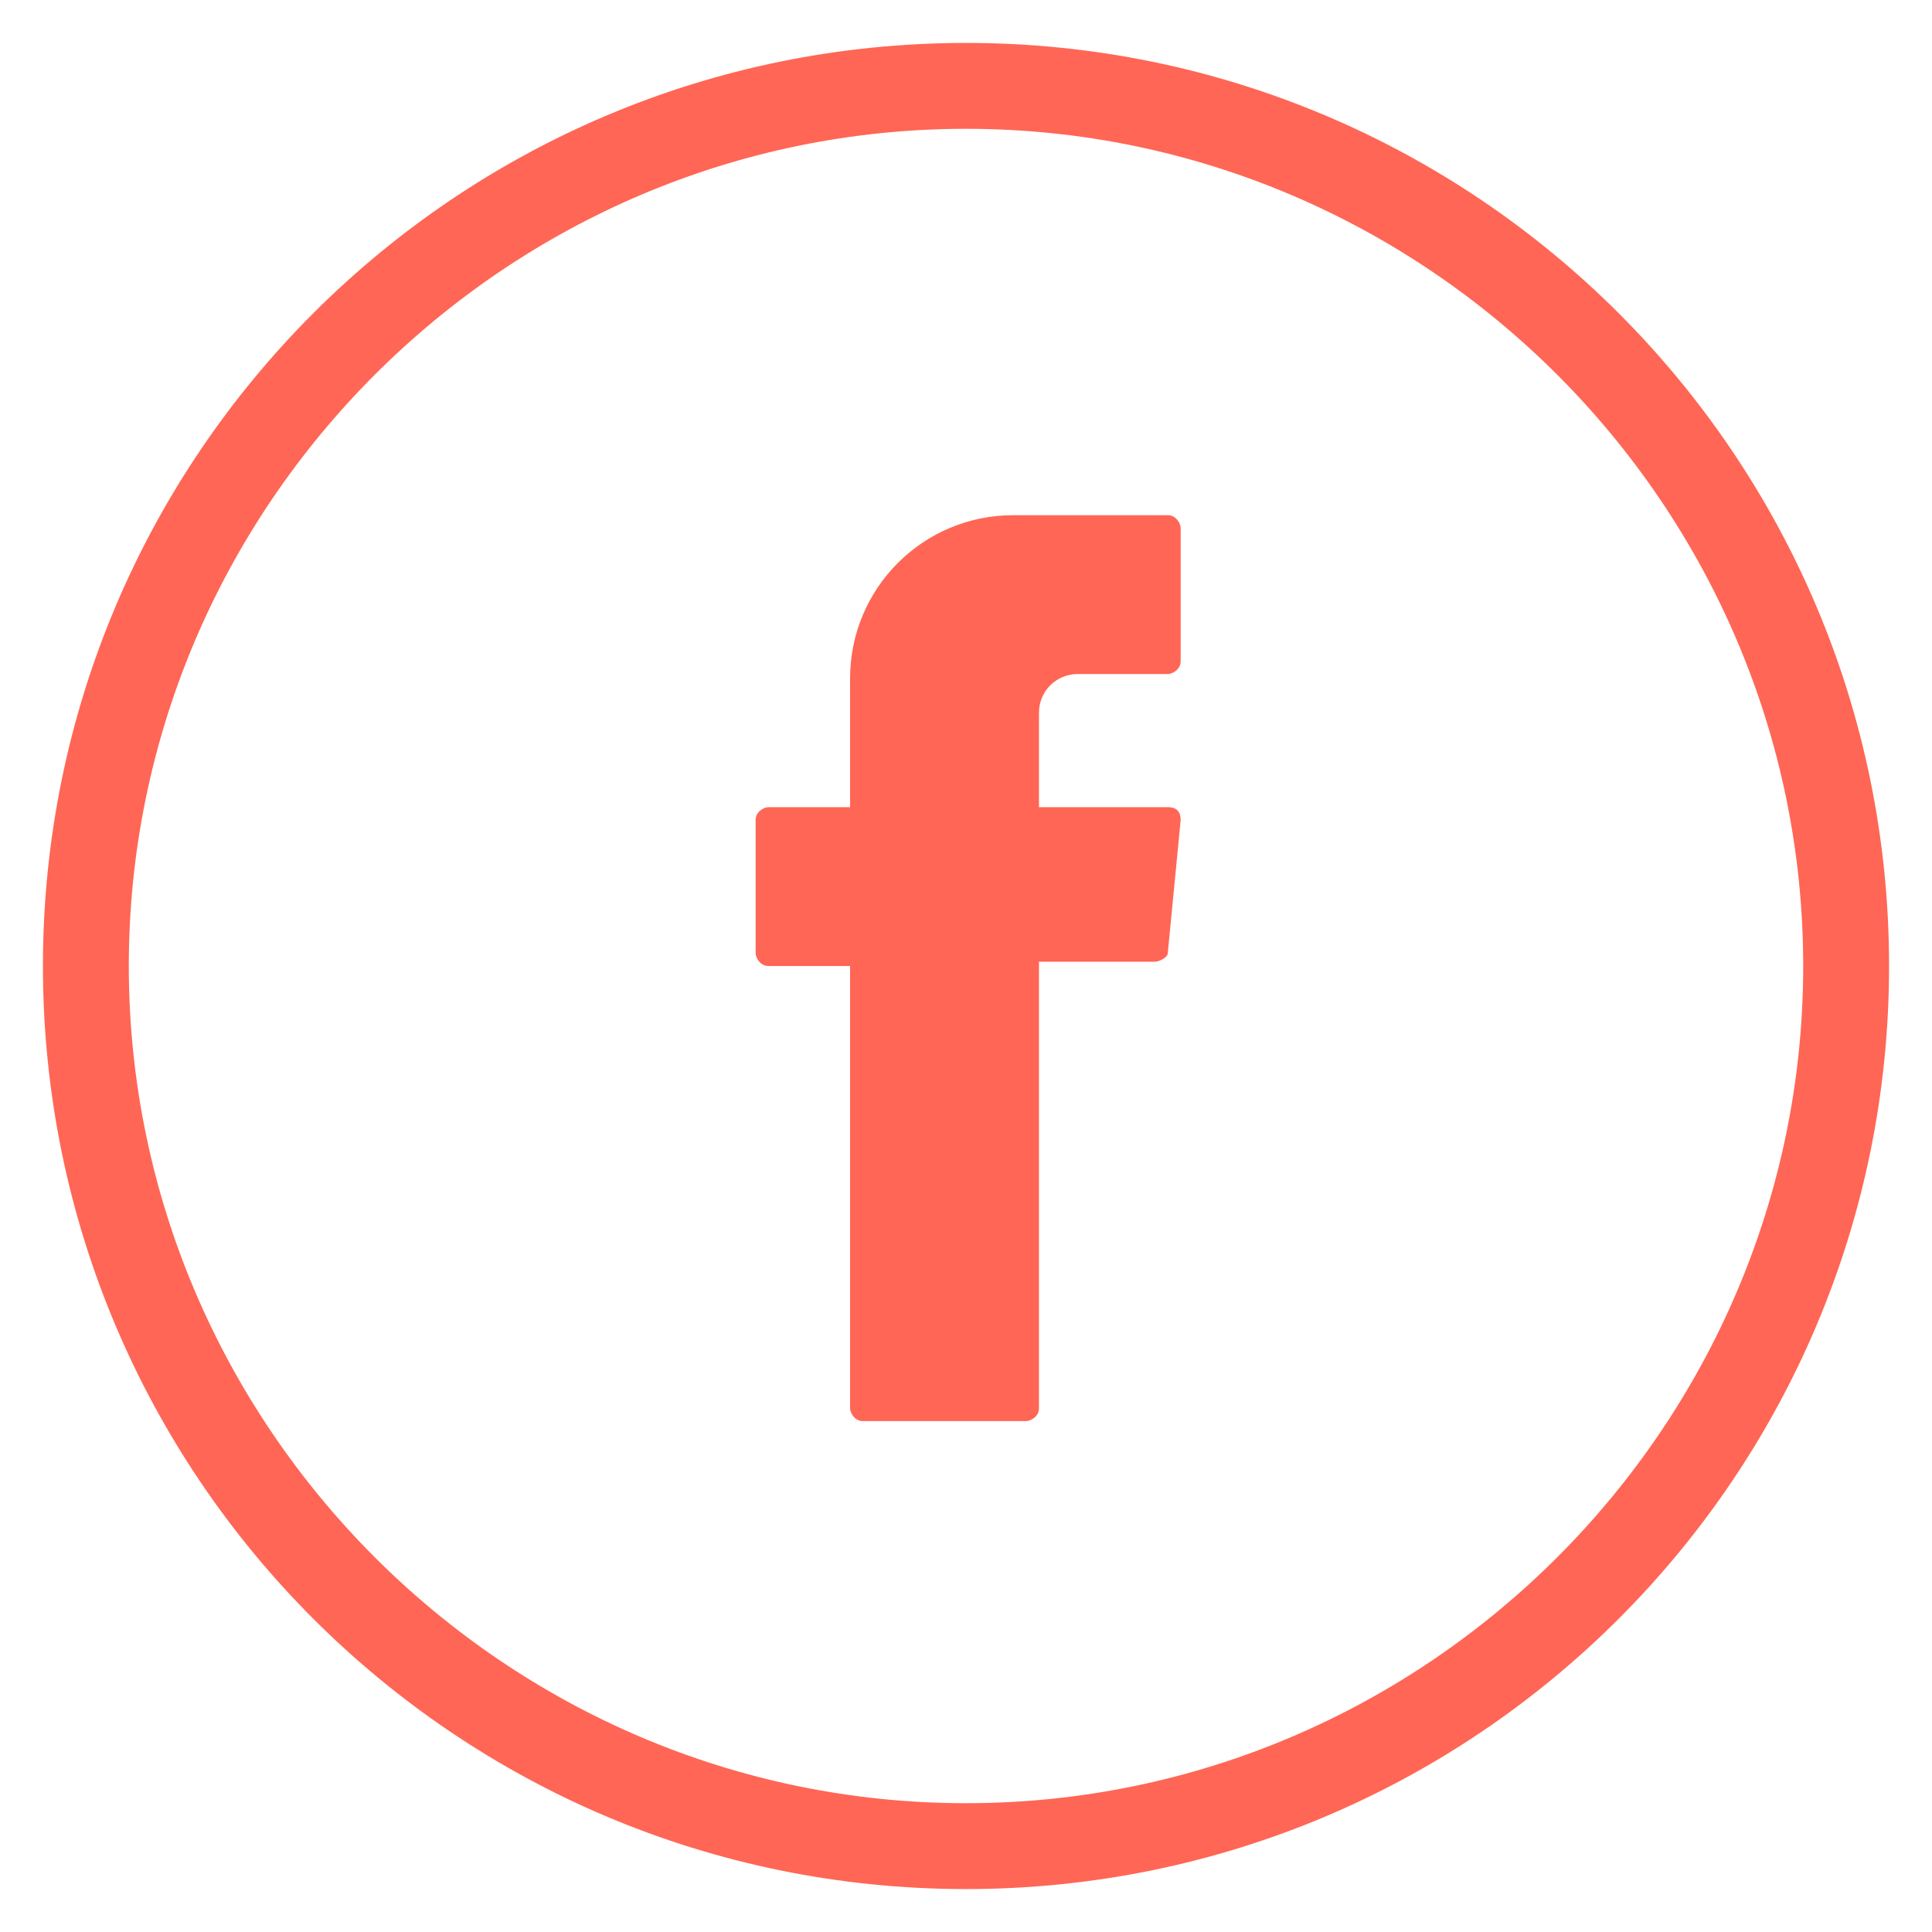
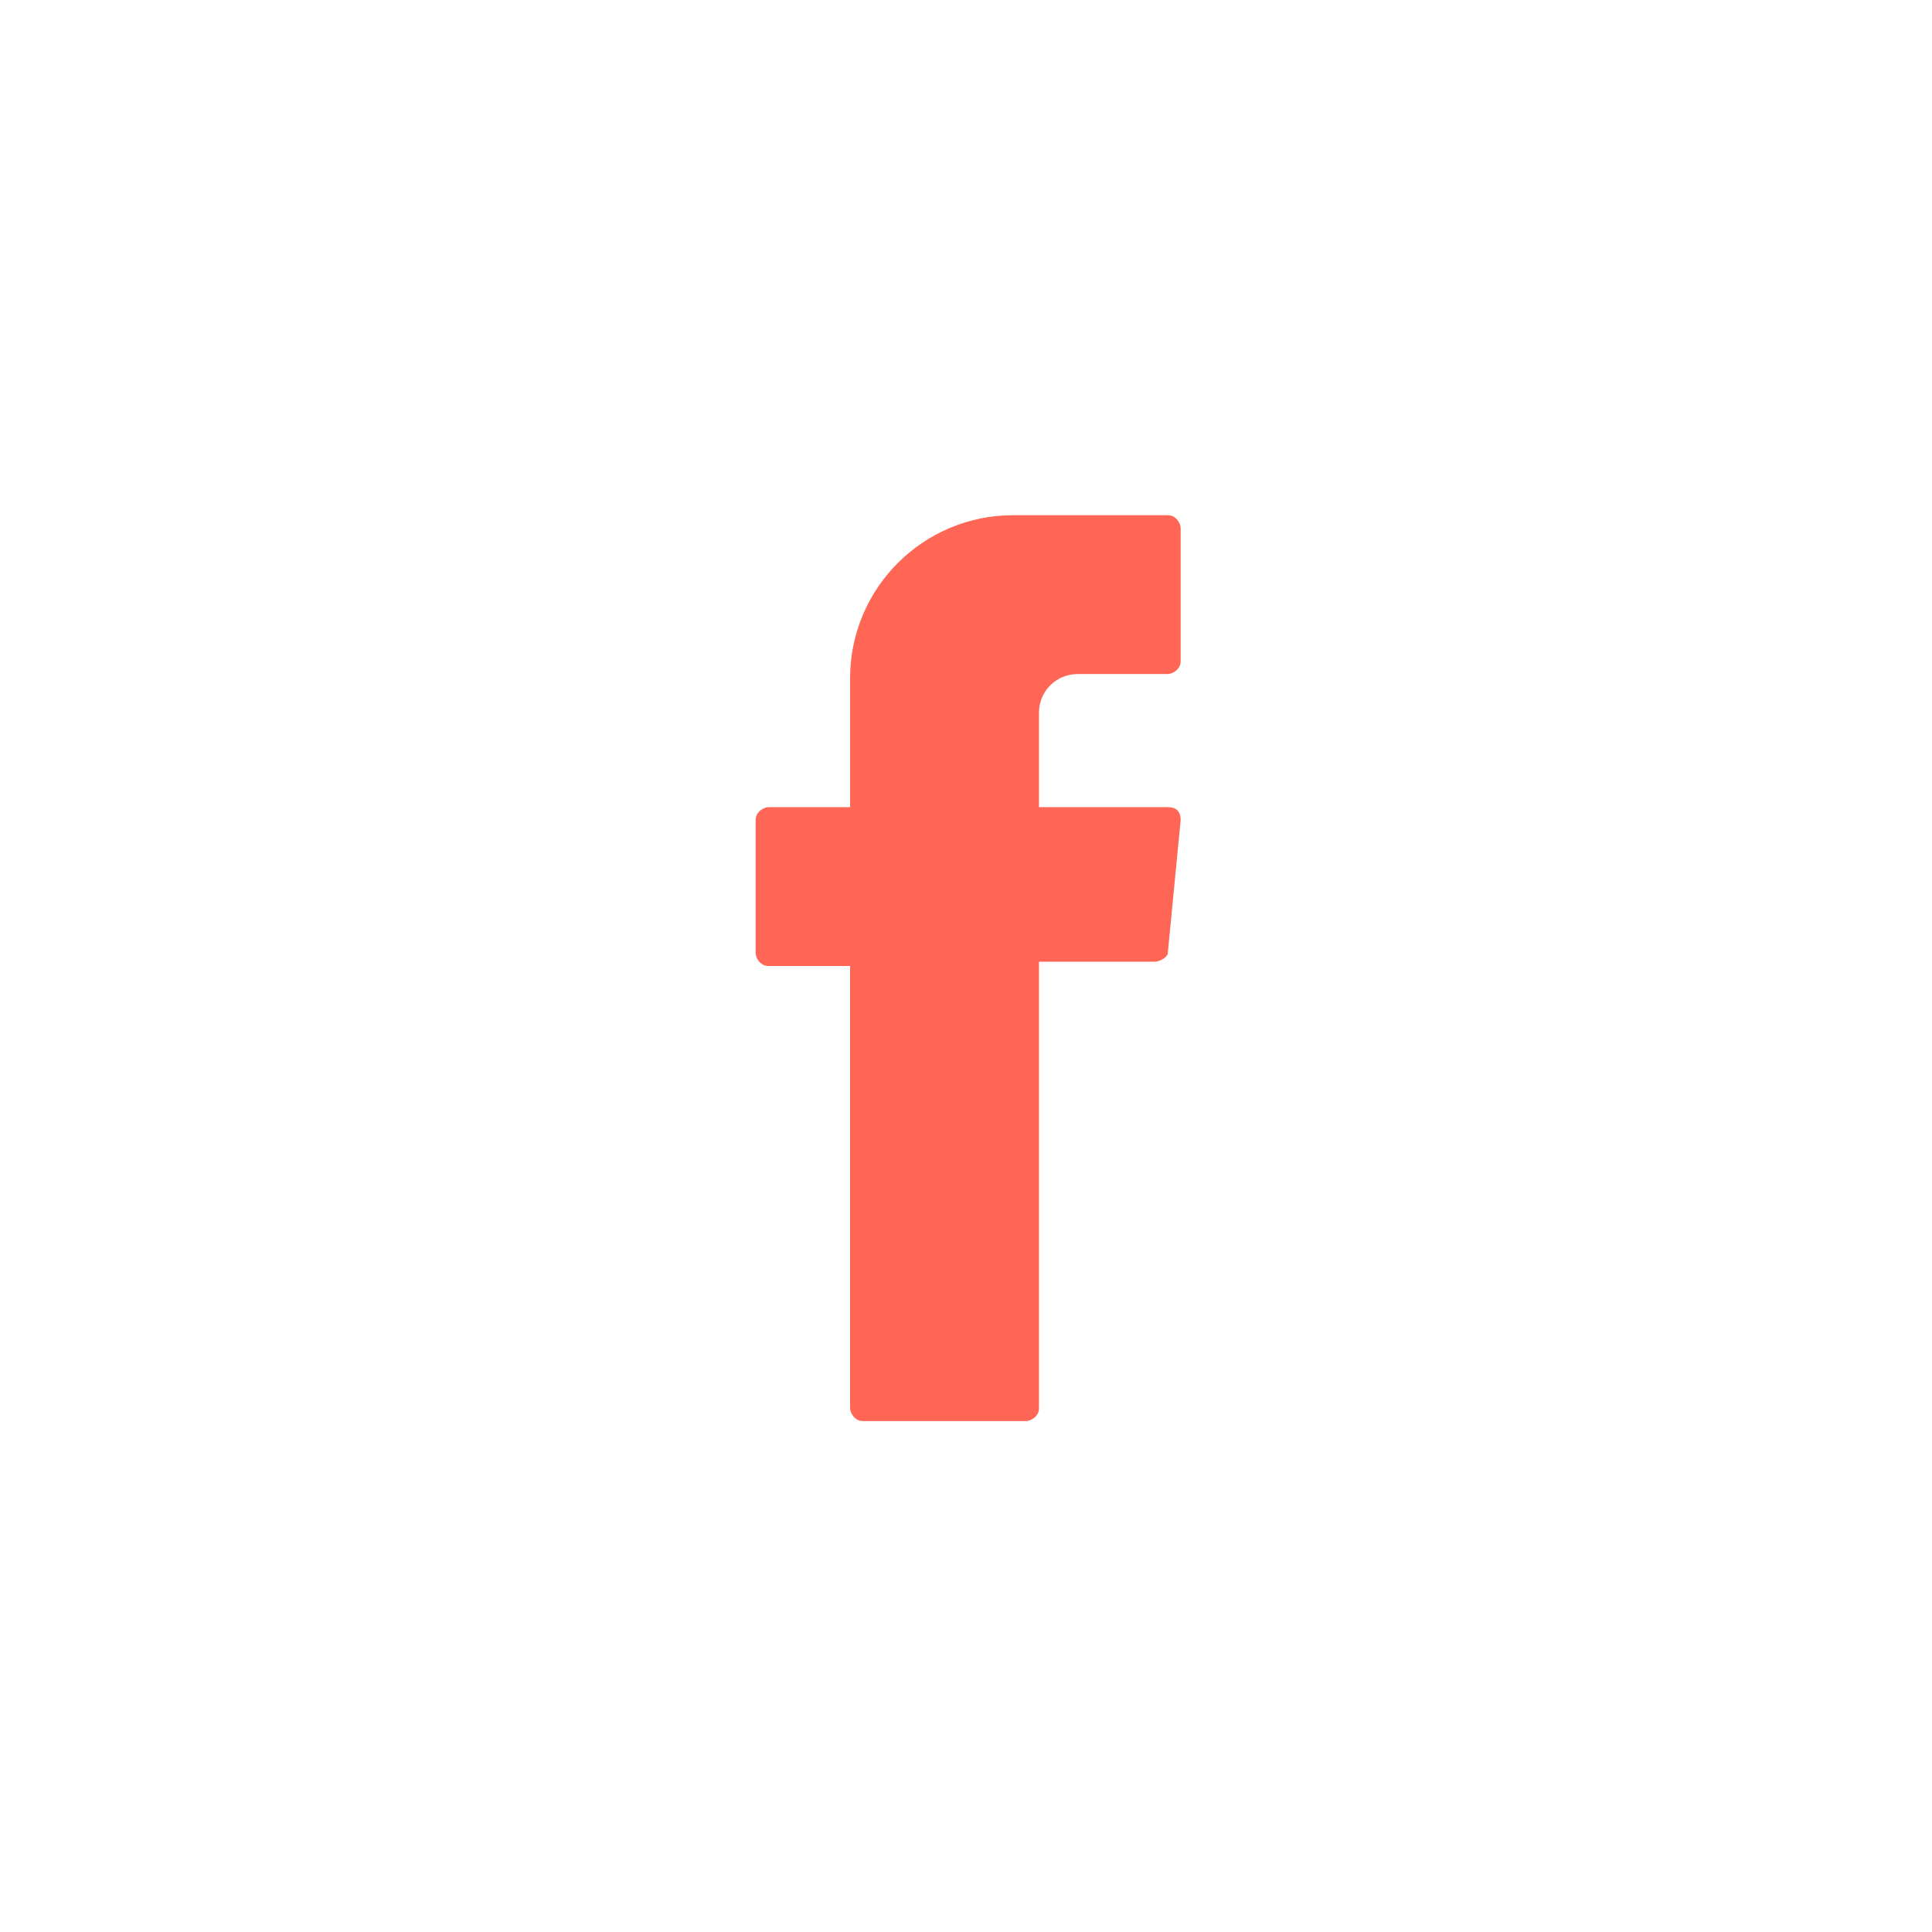
<svg xmlns="http://www.w3.org/2000/svg" version="1.1" id="Camada_1" x="0px" y="0px" viewBox="0 0 45 45" style="enable-background:new 0 0 45 45;" xml:space="preserve">
  <style type="text/css">
	.st0{fill:#FF6655;stroke:#FF6655;stroke-miterlimit:10;}
	.st1{fill-rule:evenodd;clip-rule:evenodd;fill:#FF6655;}
</style>
  <g>
    <g>
-       <path class="st0" d="M22.5,2.5c11,0,20,9,20,20s-9,20-20,20s-20-9-20-20S11.5,2.5,22.5,2.5 M22.5,1.5c-11.6,0-21,9.4-21,21    s9.4,21,21,21s21-9.4,21-21S34.1,1.5,22.5,1.5L22.5,1.5z" />
-     </g>
+       </g>
    <path class="st1" d="M19.8,22.6v10.2c0,0.1,0.1,0.3,0.3,0.3h3.8c0.1,0,0.3-0.1,0.3-0.3V22.4h2.7c0.1,0,0.3-0.1,0.3-0.2l0.3-3.1   c0-0.2-0.1-0.3-0.3-0.3h-3v-2.2c0-0.5,0.4-0.9,0.9-0.9h2.1c0.1,0,0.3-0.1,0.3-0.3v-3.1c0-0.1-0.1-0.3-0.3-0.3h-3.6   c-2.1,0-3.8,1.7-3.8,3.8v3h-1.9c-0.1,0-0.3,0.1-0.3,0.3v3.1c0,0.1,0.1,0.3,0.3,0.3h1.9C19.8,22.5,19.8,22.6,19.8,22.6z" />
  </g>
</svg>